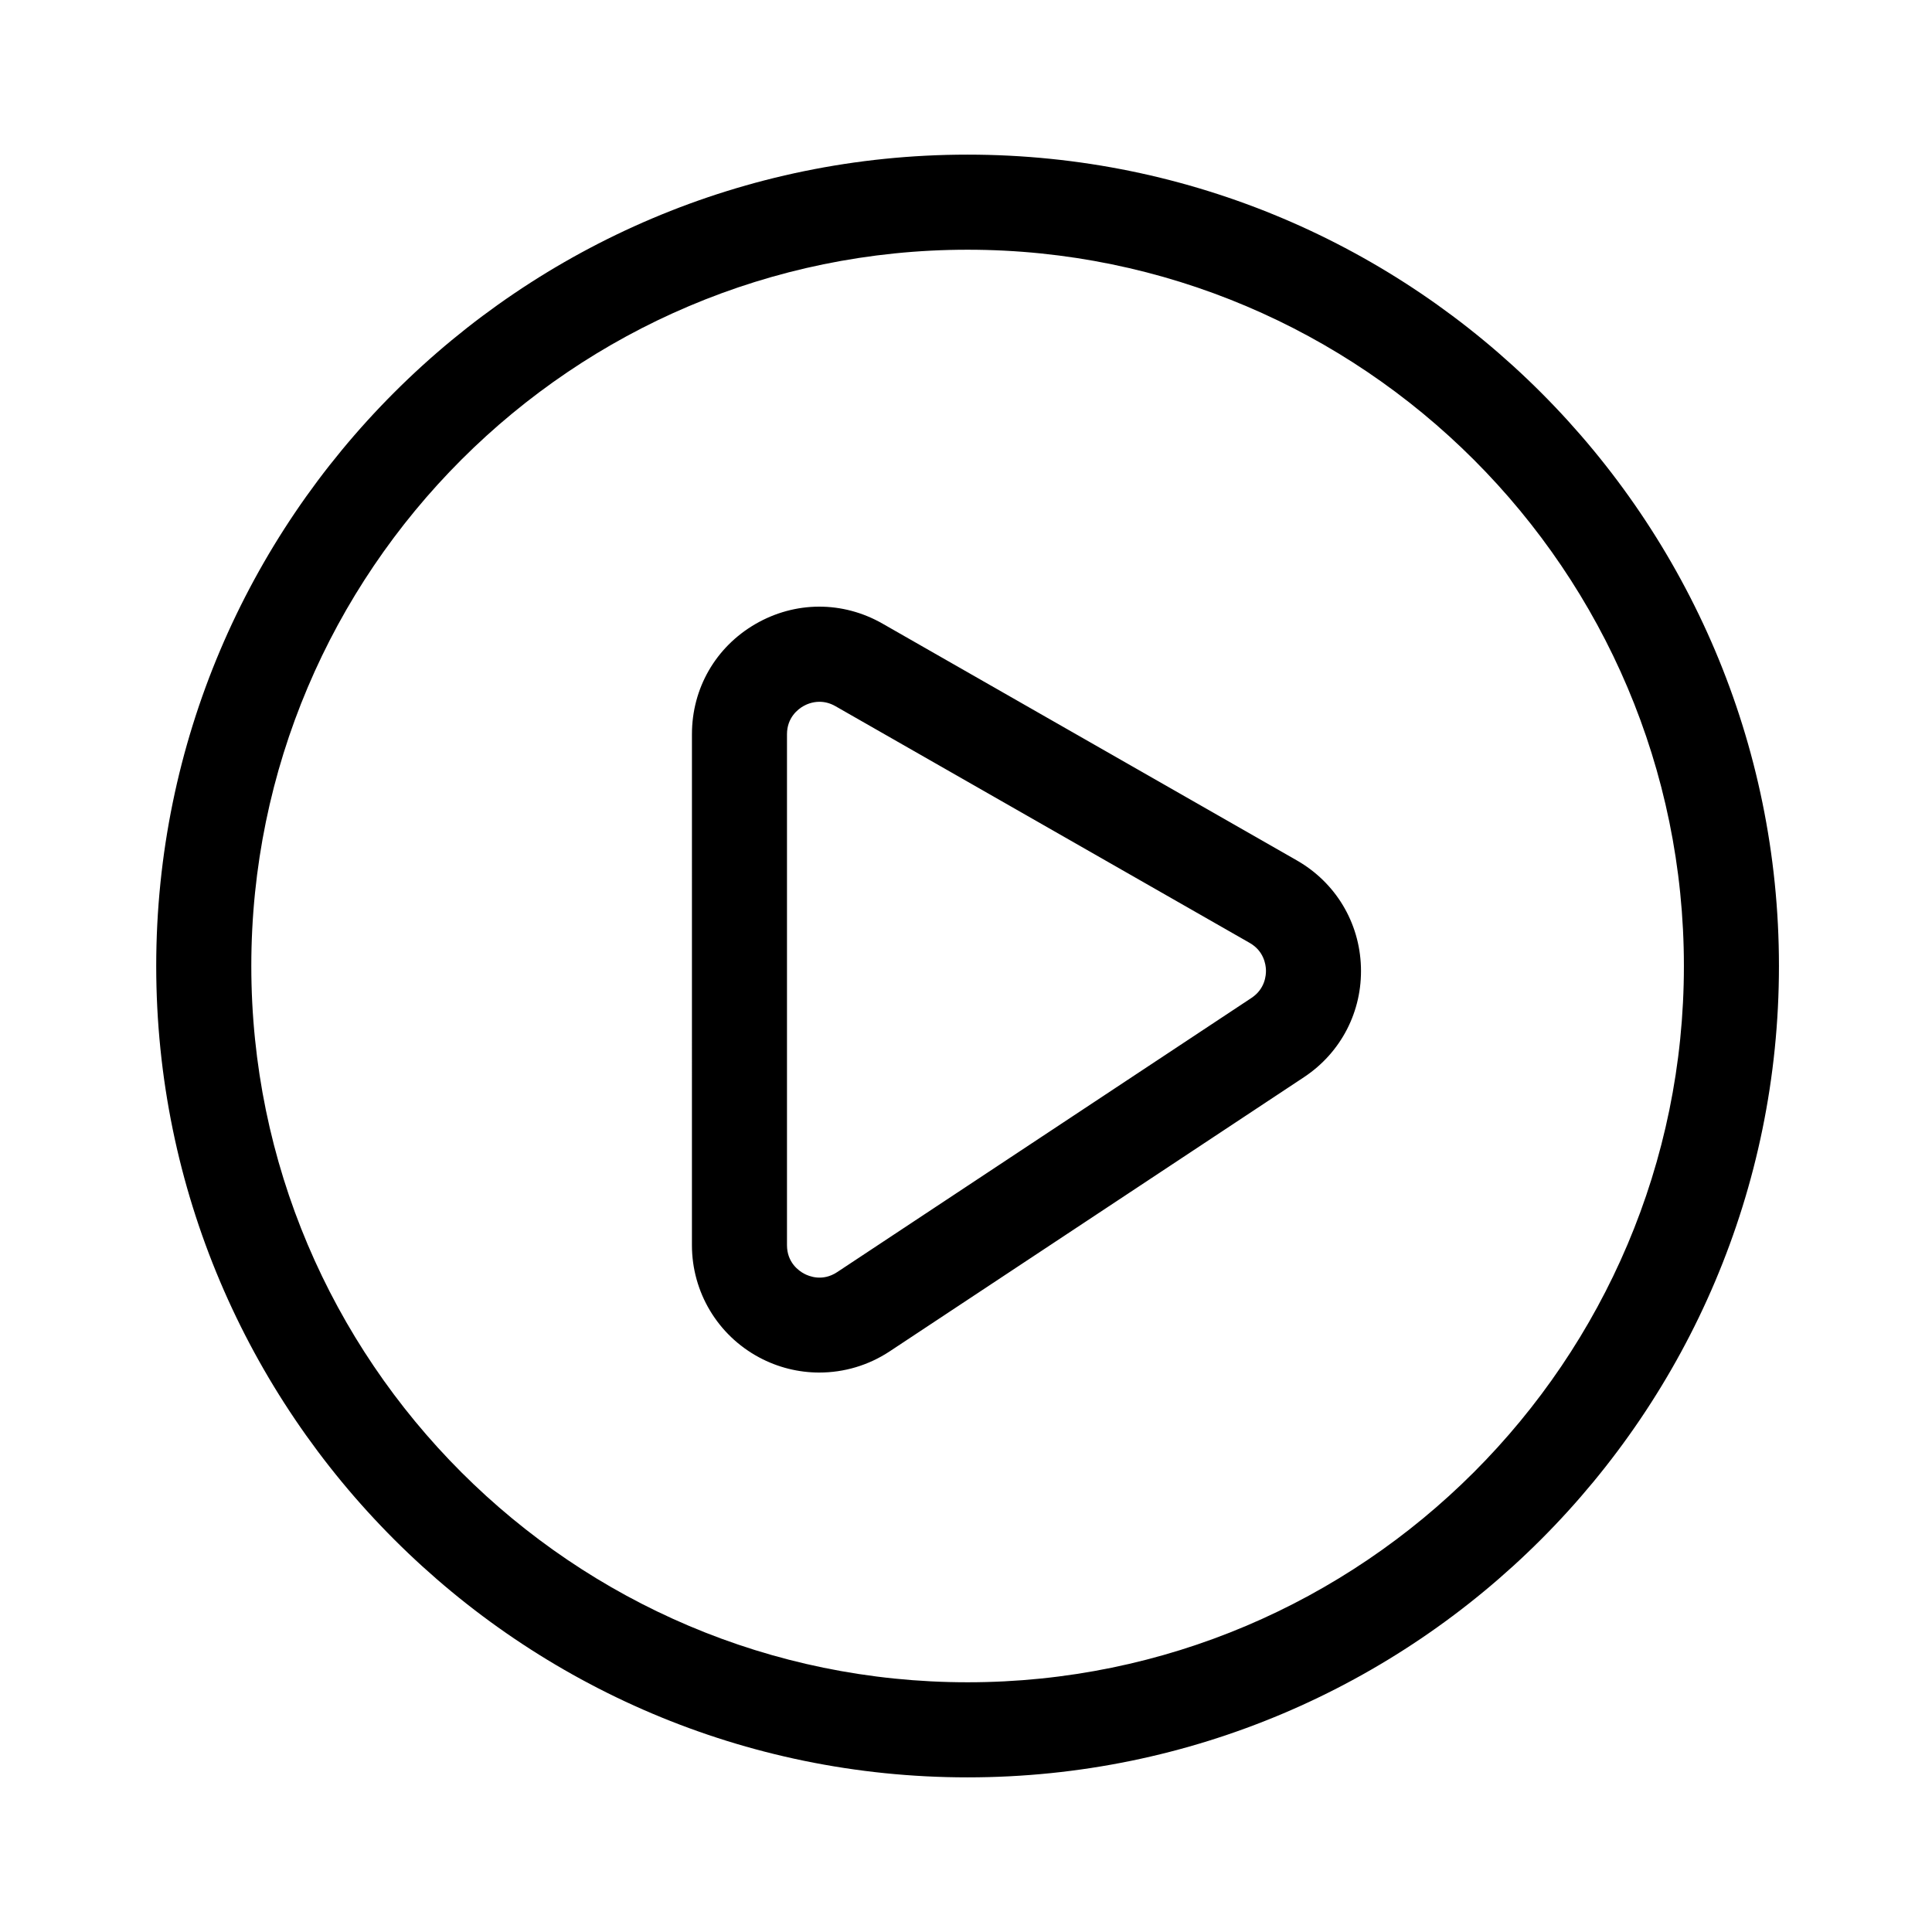
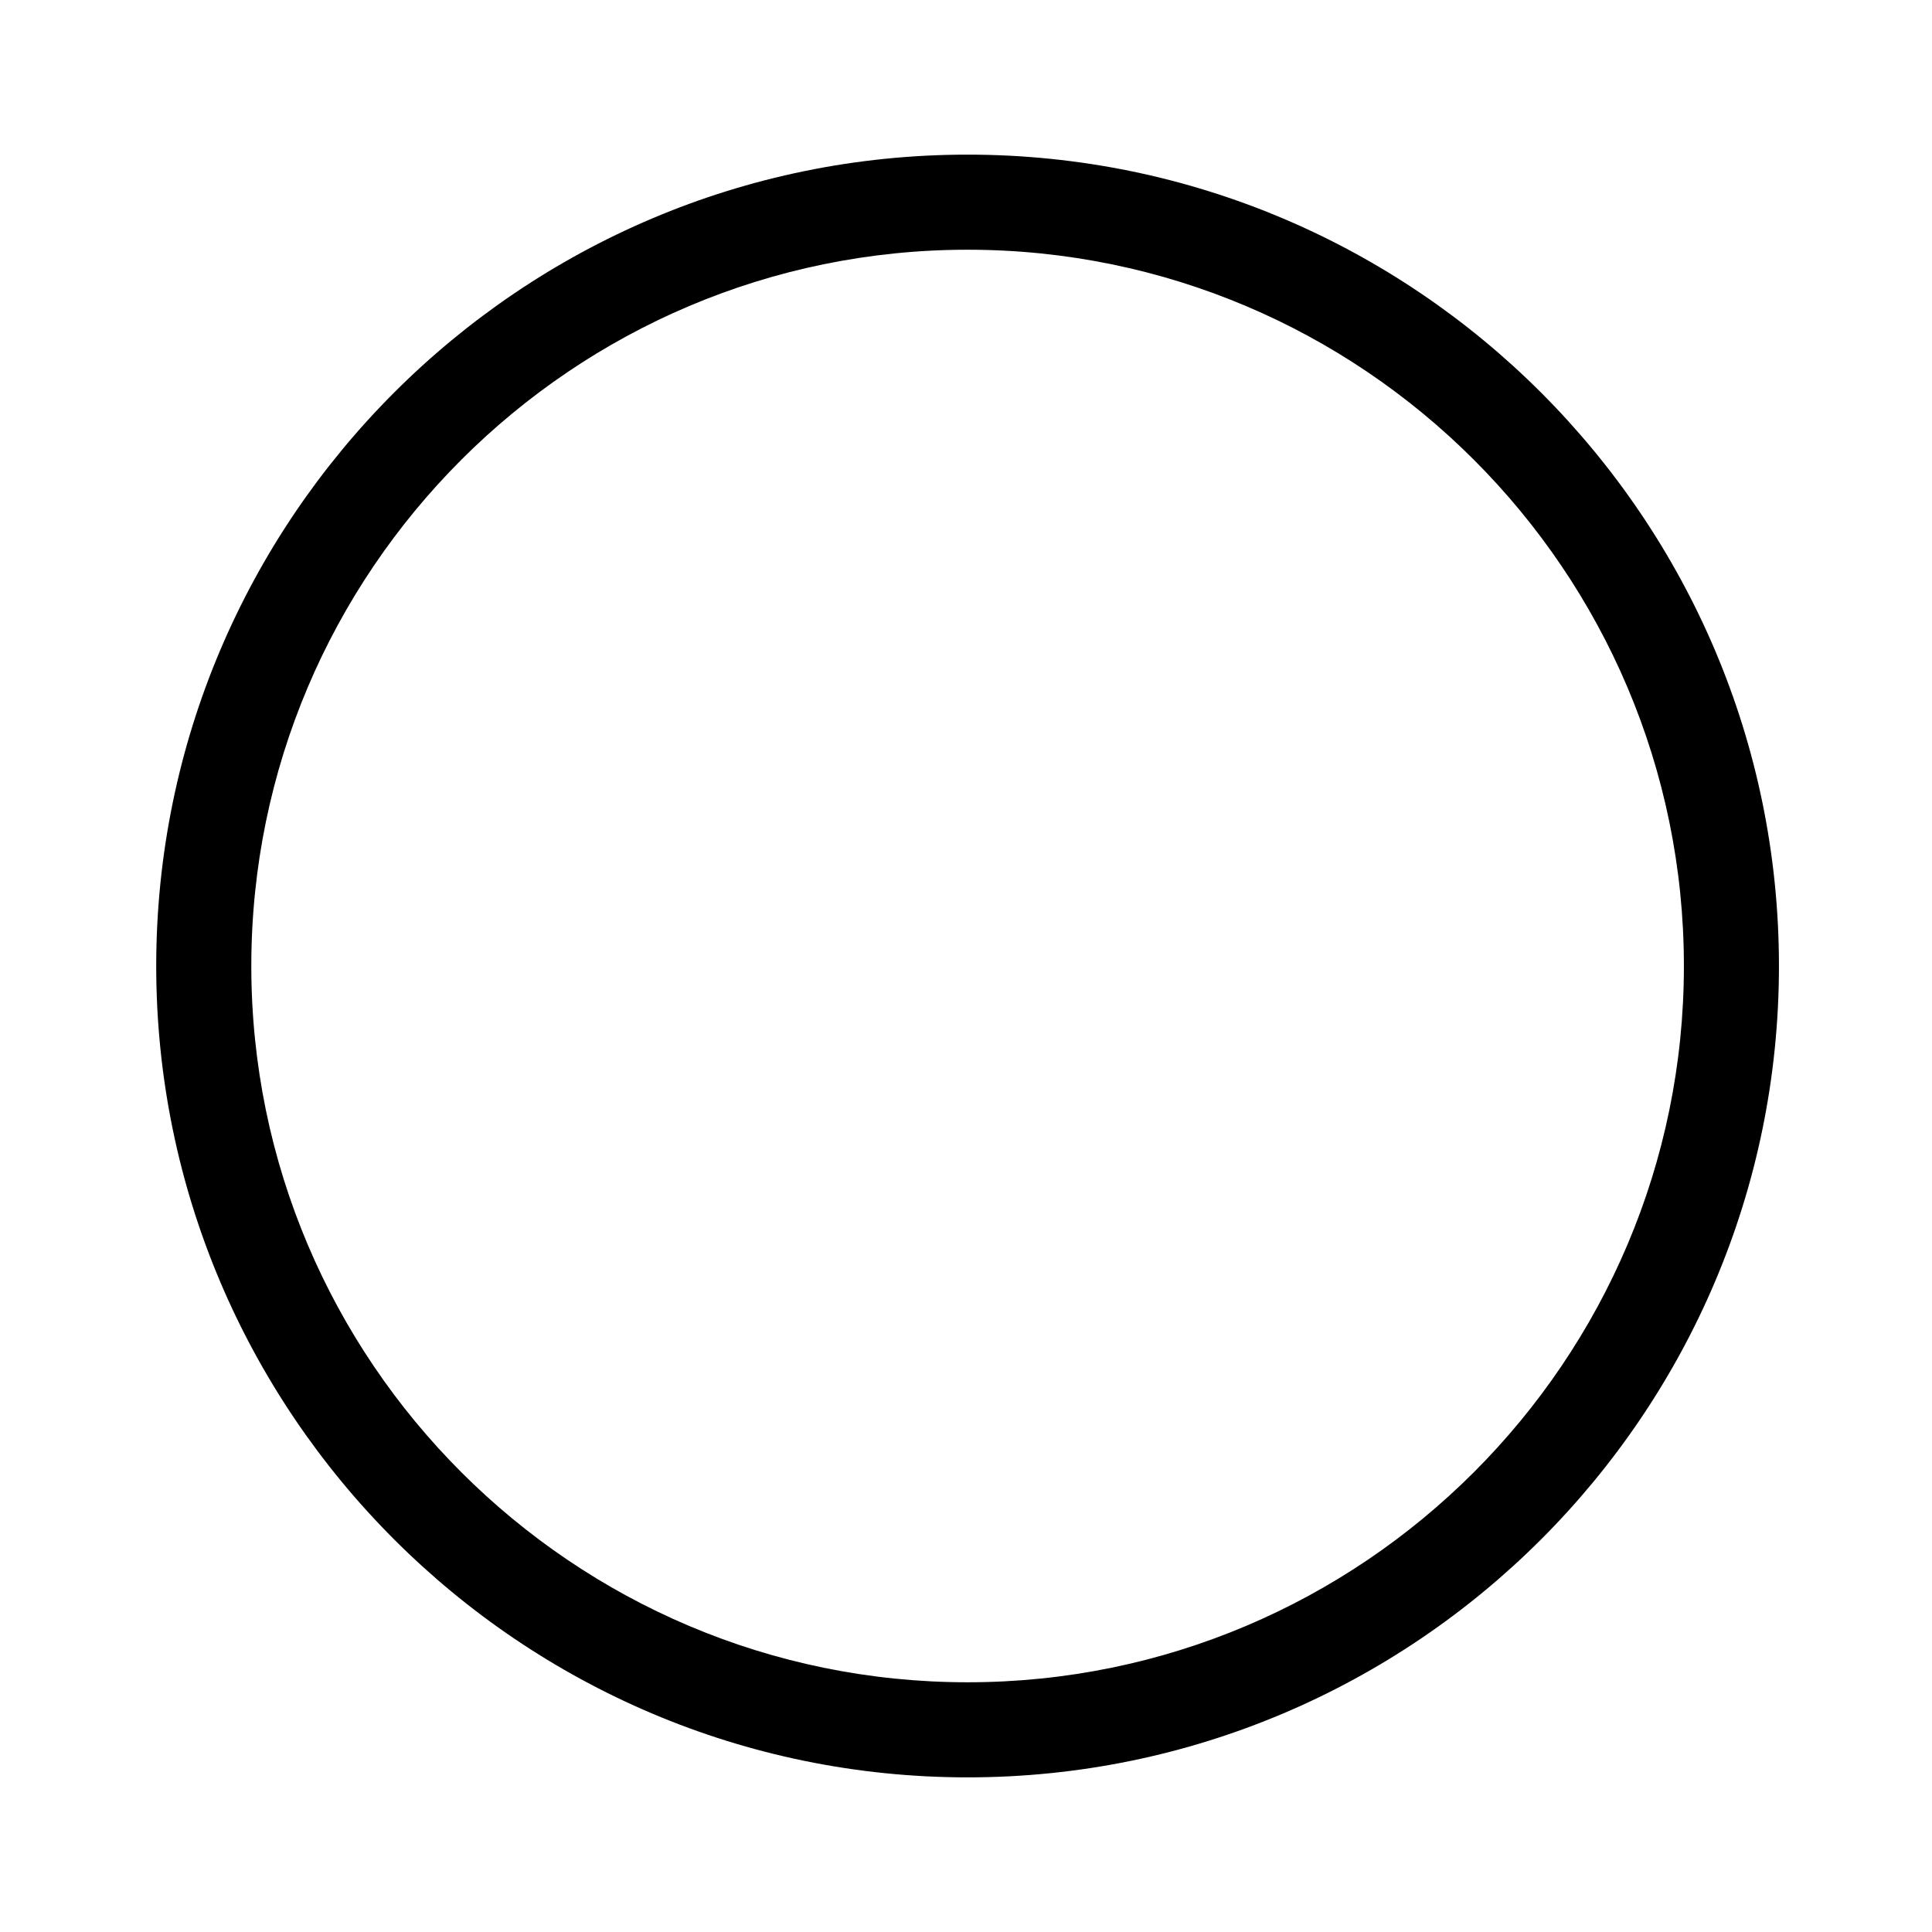
<svg xmlns="http://www.w3.org/2000/svg" fill="#000000" width="800px" height="800px" version="1.1" viewBox="144 144 512 512">
  <g>
    <path d="m400.42 615.02c-118.55 0-215.02-96.461-215.02-215.02 0-118.56 96.461-215.02 215.02-215.02 118.56 0 215.02 96.461 215.02 215.02s-96.457 215.02-215.02 215.02zm0-404.84c-104.67 0-189.82 85.152-189.82 189.82 0 104.67 85.152 189.82 189.82 189.82s189.83-85.152 189.83-189.82c0-104.67-85.16-189.82-189.83-189.82z" />
-     <path d="m361.13 507.74c-5.477 0-10.969-1.336-15.98-4.031-10.969-5.891-17.781-17.285-17.781-29.734l0.004-135.4c0-12.176 6.289-23.09 16.816-29.199 10.539-6.106 23.129-6.144 33.695-0.105l109.79 62.746c10.254 5.863 16.605 16.402 16.988 28.207 0.383 11.801-5.266 22.738-15.109 29.25l-109.78 72.652c-5.644 3.731-12.125 5.613-18.637 5.613zm0.039-177.76c-1.988 0-3.559 0.734-4.336 1.188-1.285 0.742-4.273 2.957-4.273 7.41v135.4c0 4.625 3.16 6.82 4.516 7.547 1.359 0.734 4.922 2.152 8.785-0.402l109.79-72.66c3.602-2.383 3.883-5.984 3.84-7.422-0.051-1.441-0.559-5.019-4.312-7.16l-109.79-62.742c-1.508-0.859-2.941-1.156-4.215-1.156z" />
  </g>
</svg>